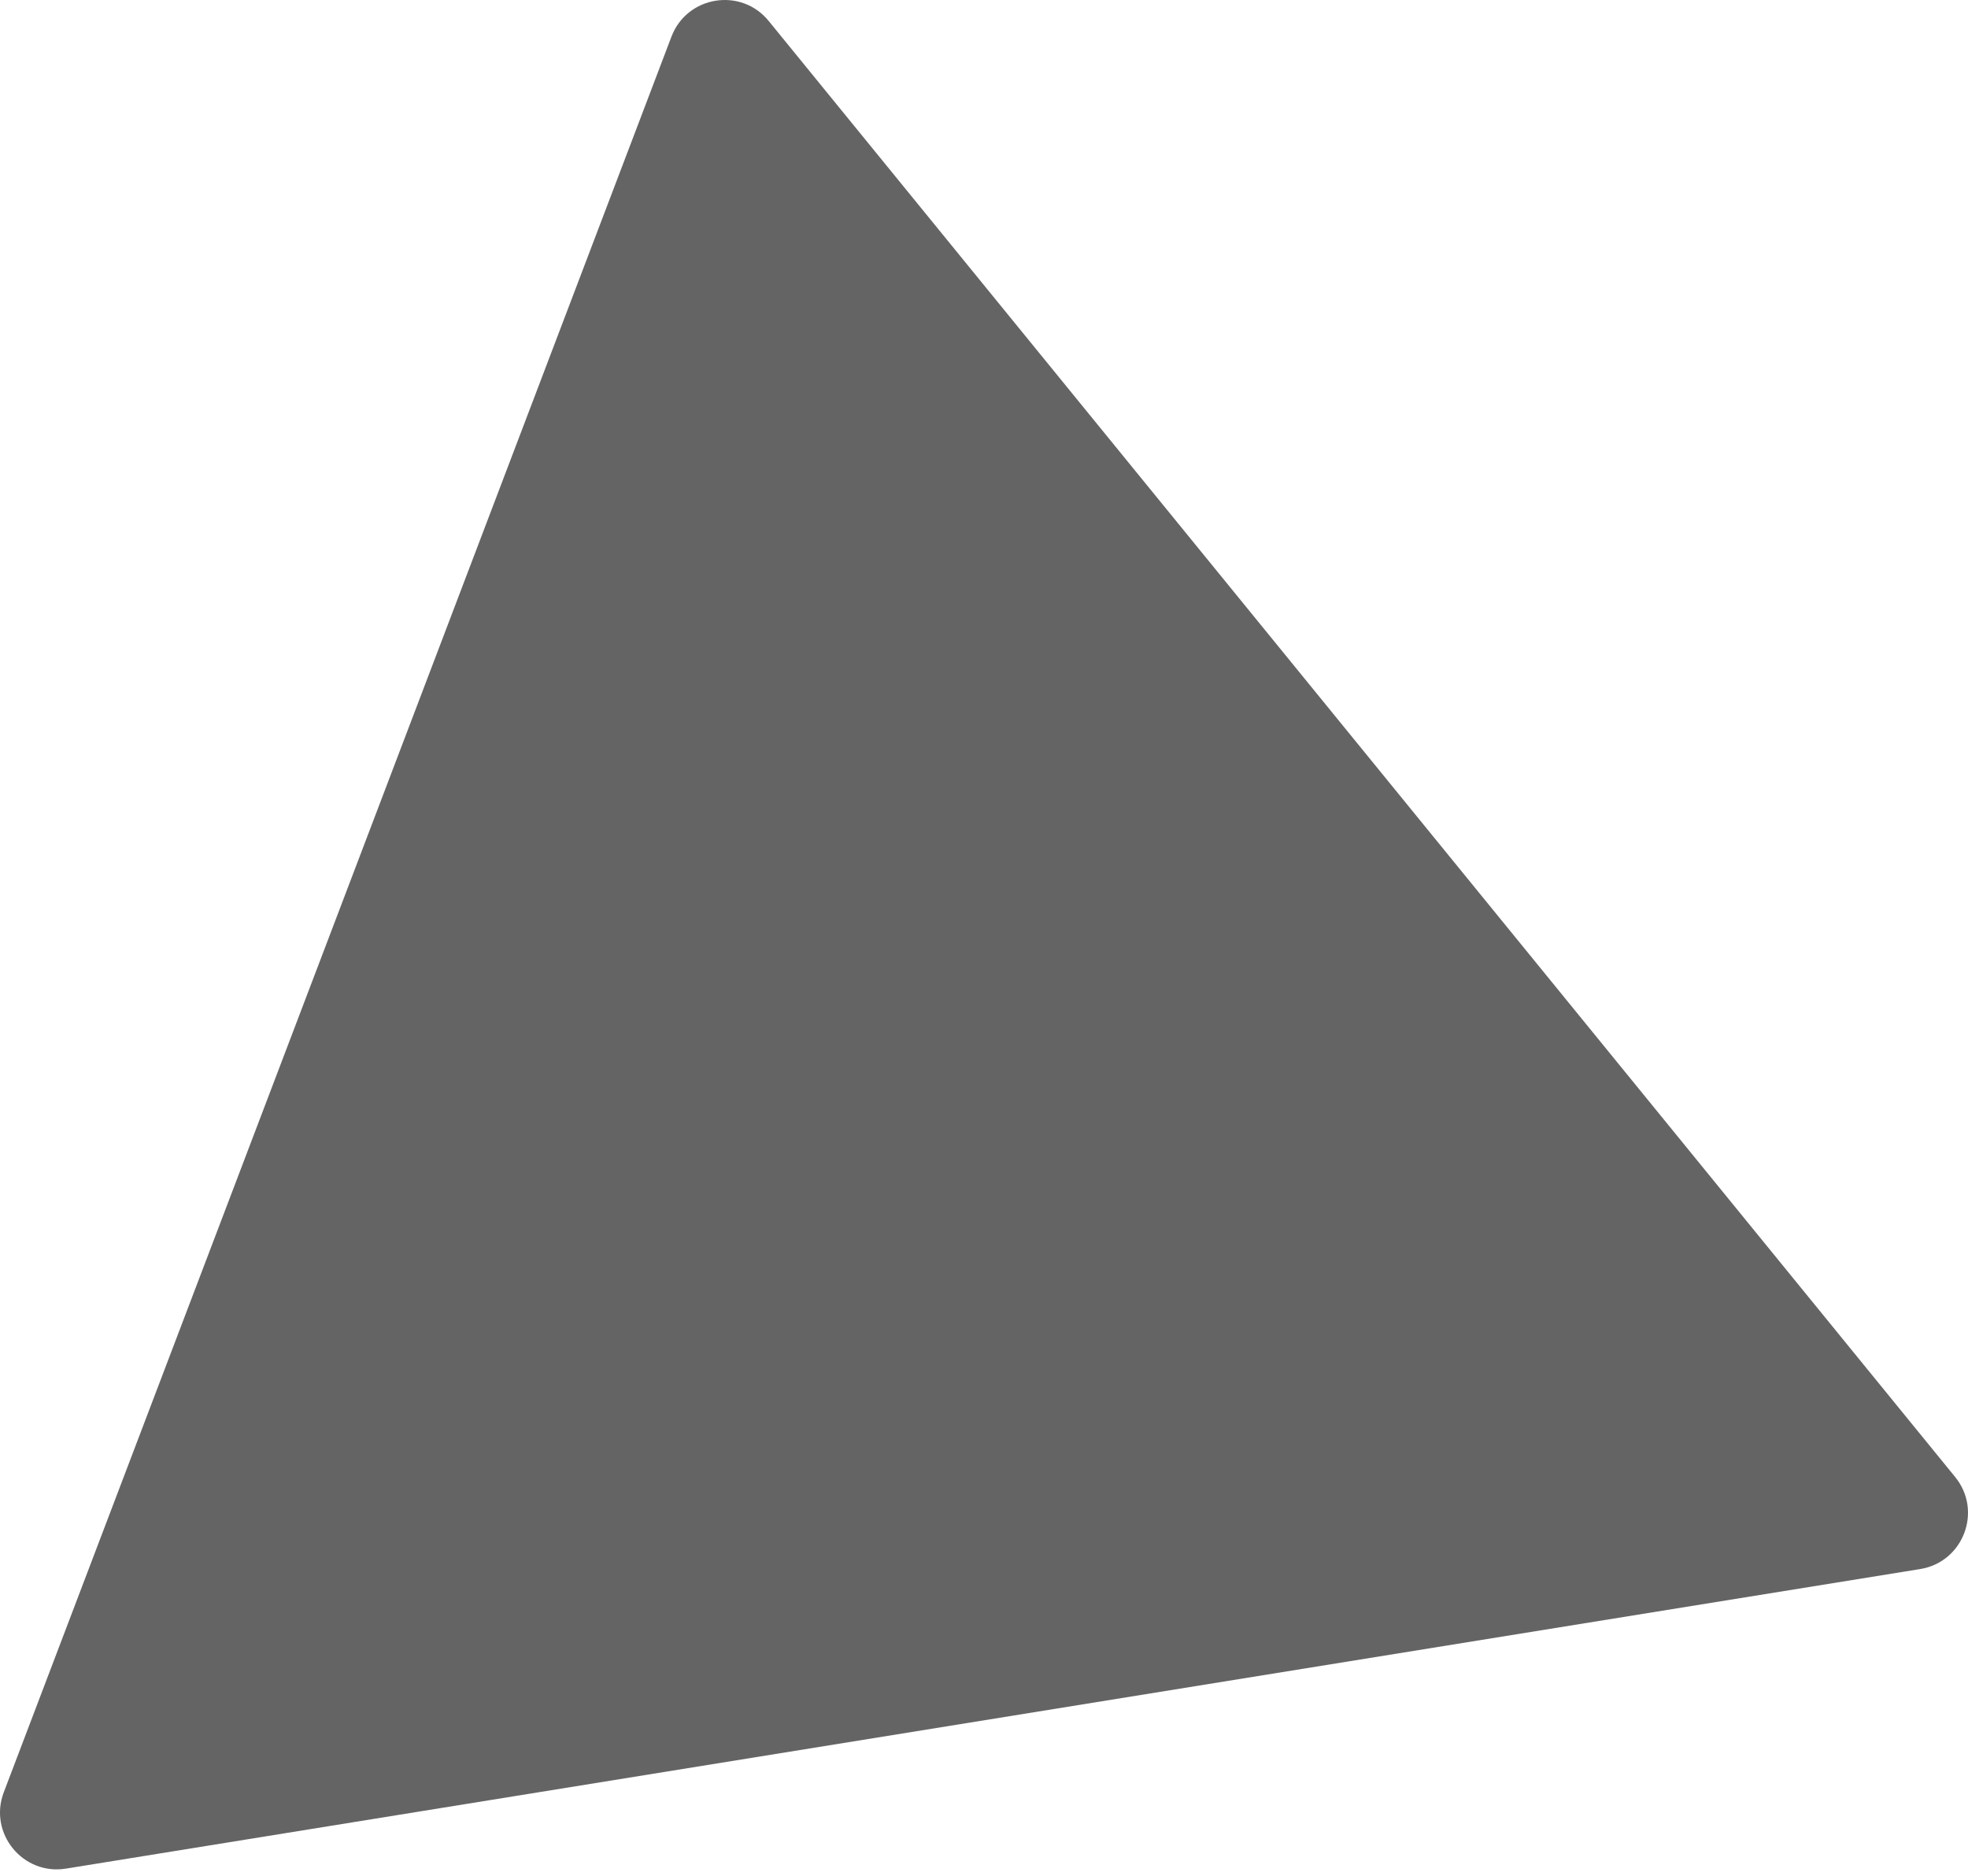
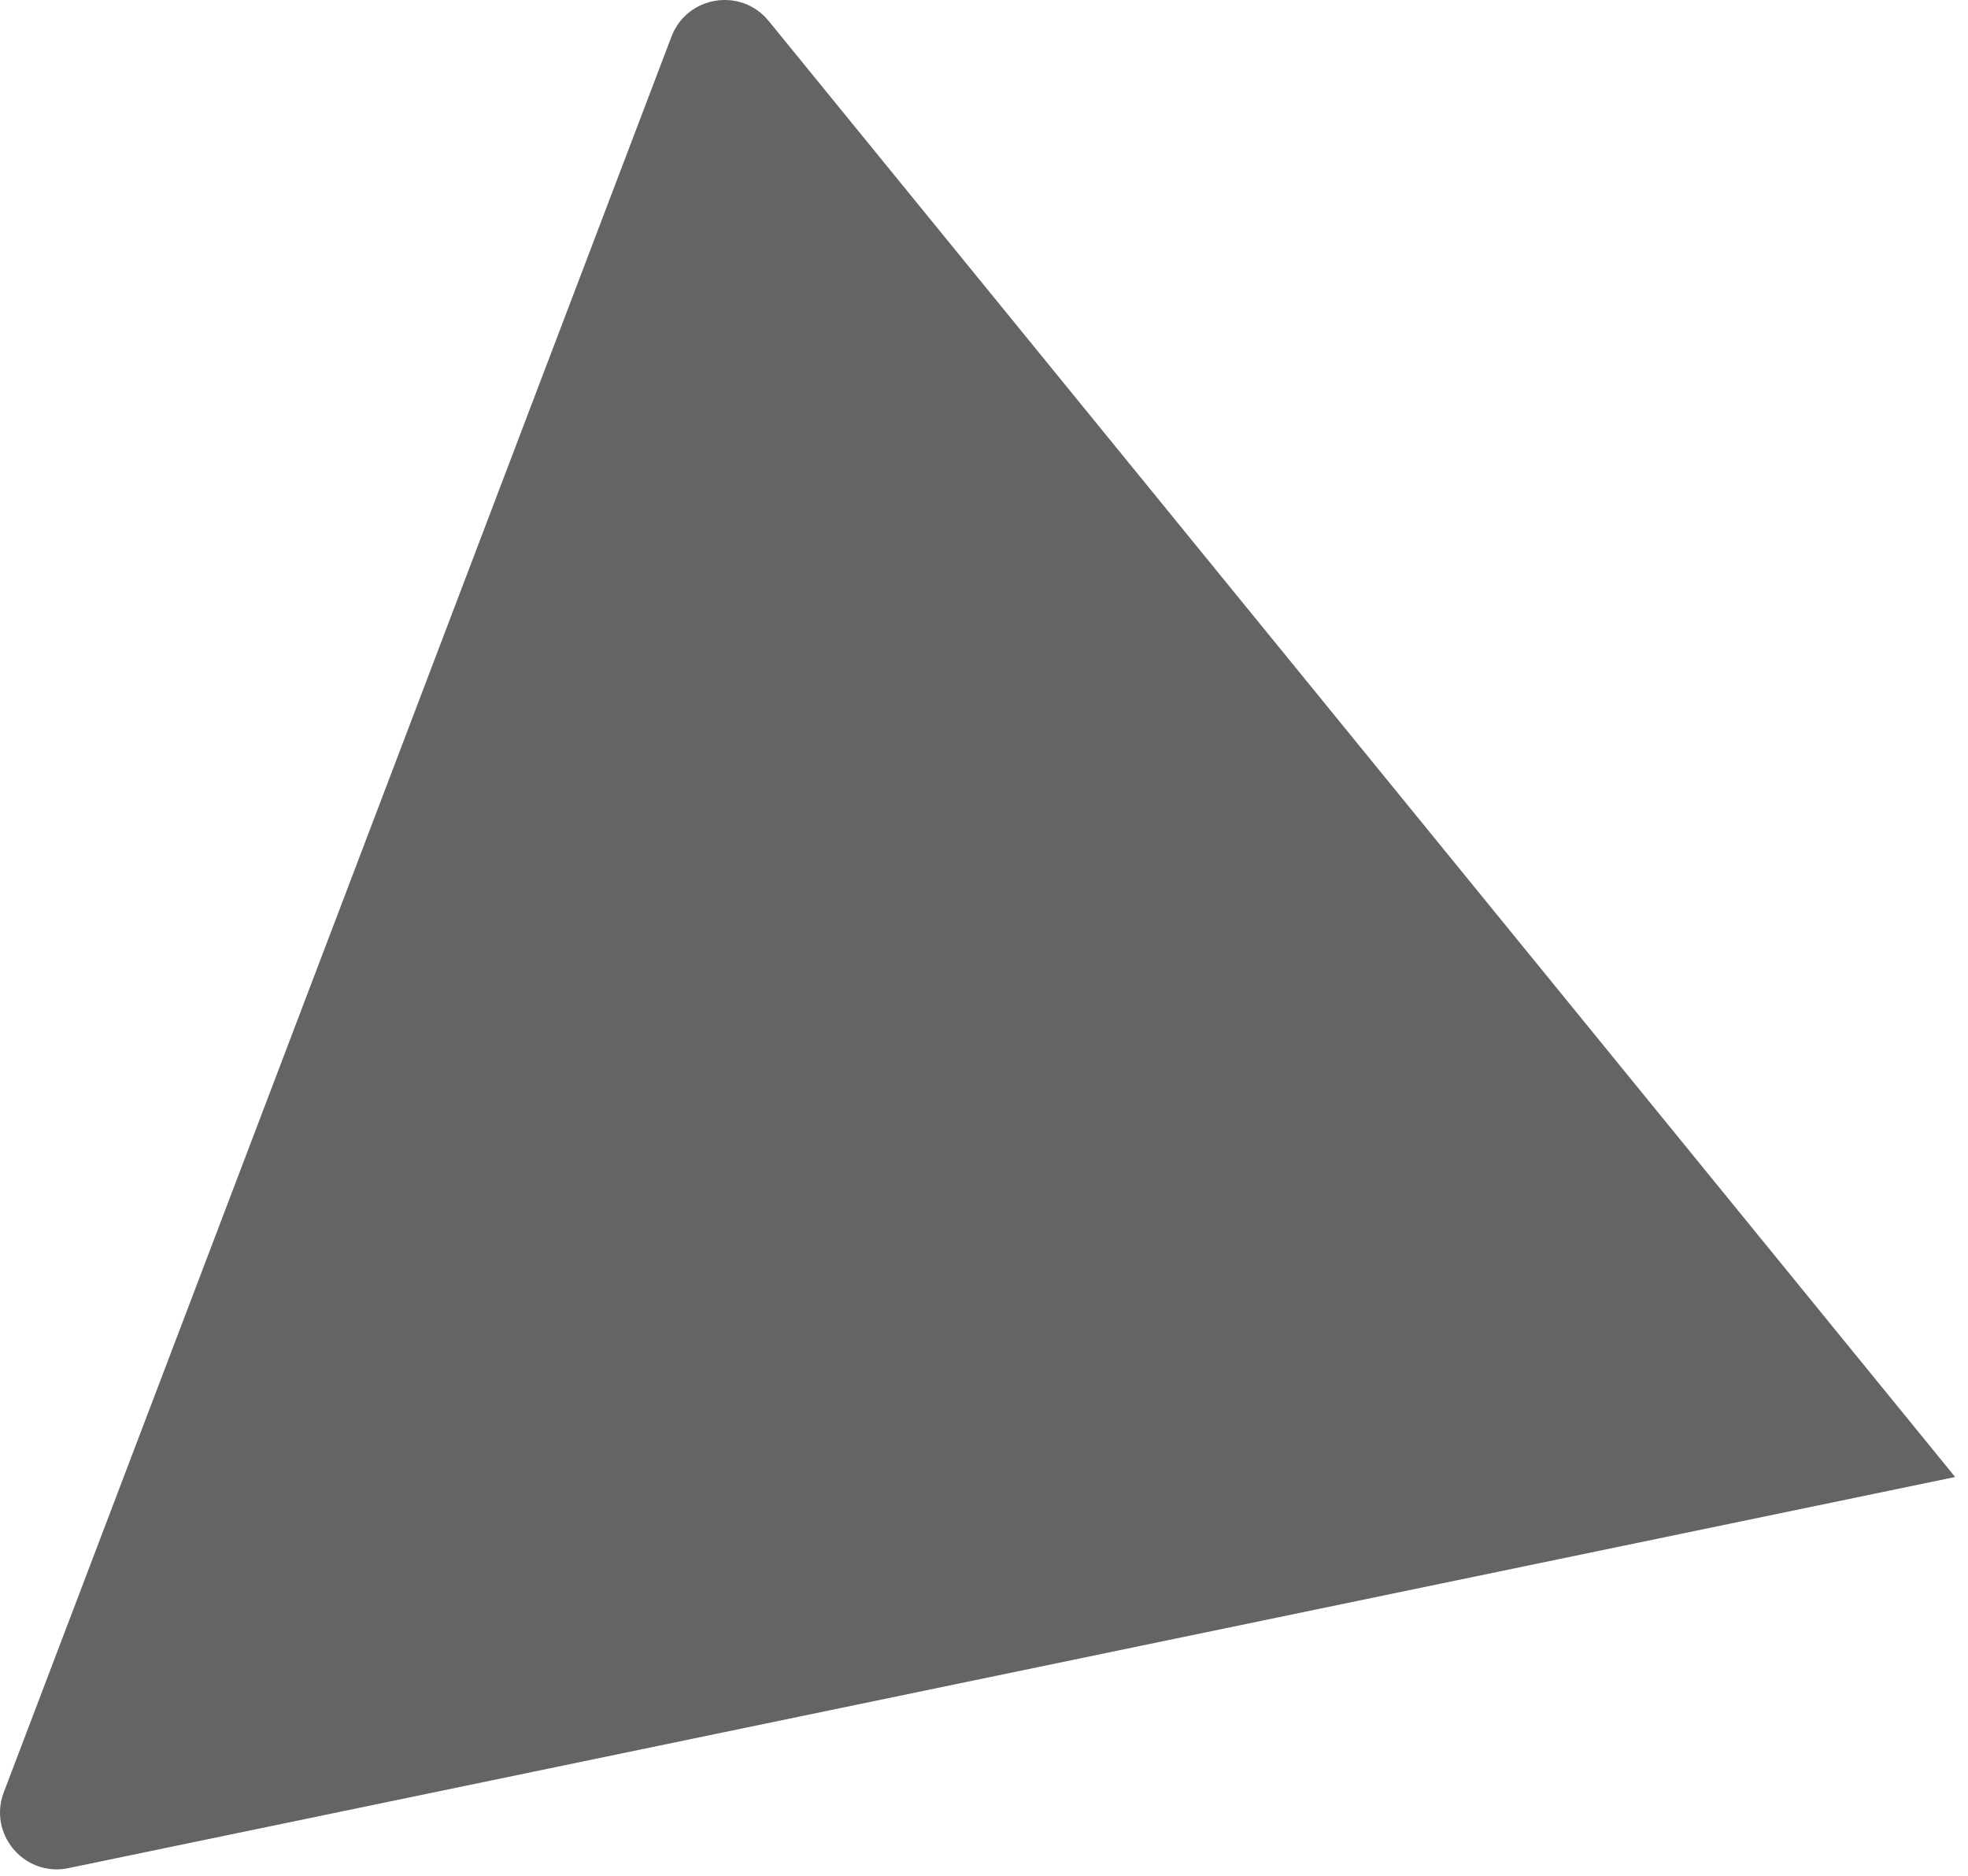
<svg xmlns="http://www.w3.org/2000/svg" width="277" height="264" viewBox="0 0 277 264" fill="none">
-   <path d="M275.193 207.88C279.084 212.656 276.347 219.853 270.265 220.836L9.29 262.997C3.208 263.98 -1.657 258.01 0.533 252.252L94.508 5.16C96.698 -0.598 104.3 -1.826 108.192 2.949L275.193 207.88Z" fill="#646464" />
+   <path d="M275.193 207.88L9.29 262.997C3.208 263.98 -1.657 258.01 0.533 252.252L94.508 5.16C96.698 -0.598 104.3 -1.826 108.192 2.949L275.193 207.88Z" fill="#646464" />
</svg>